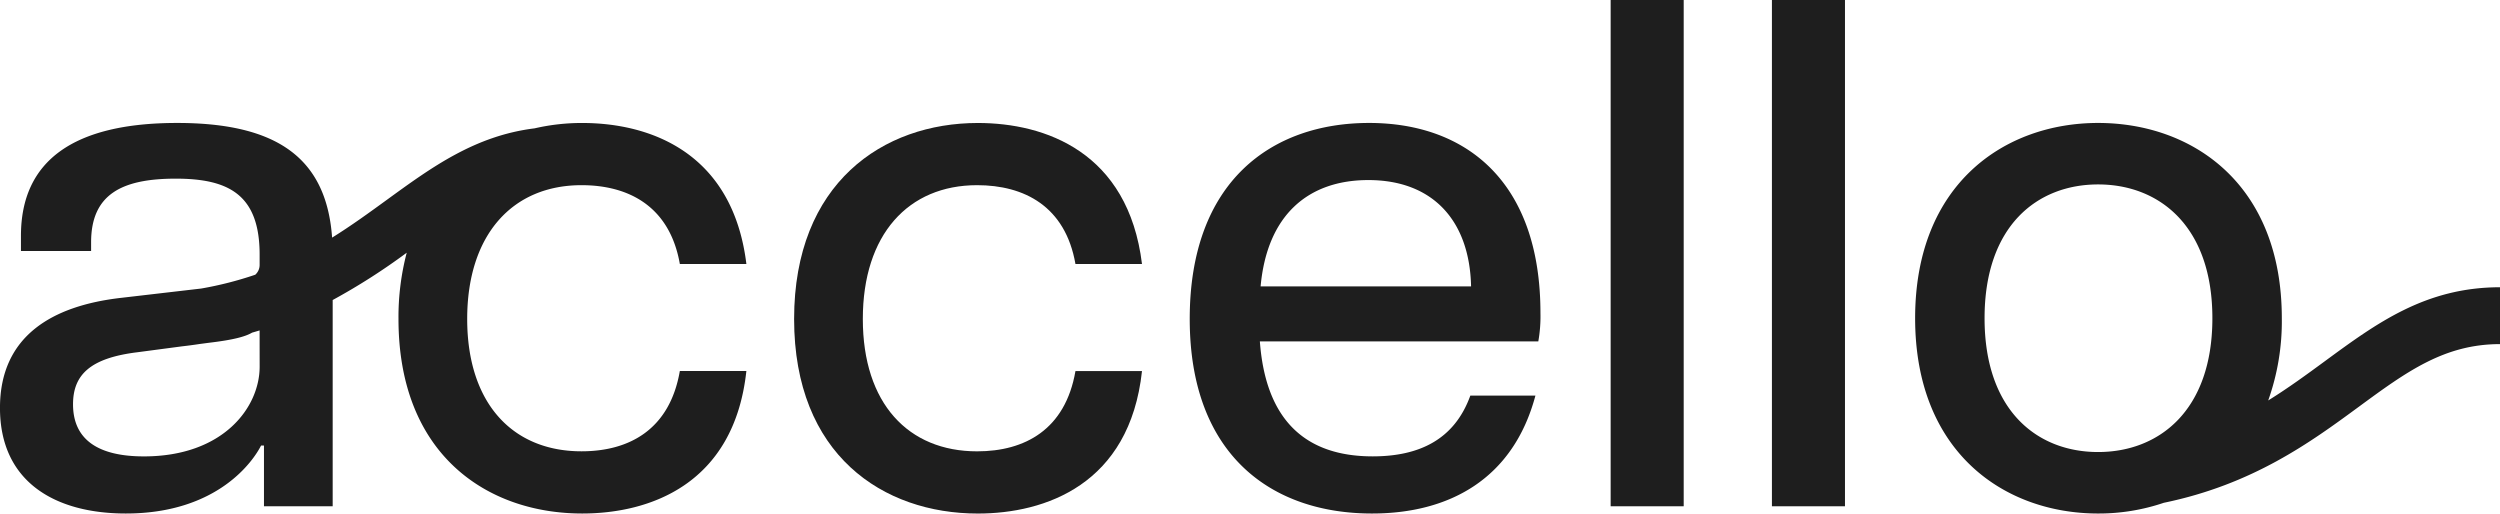
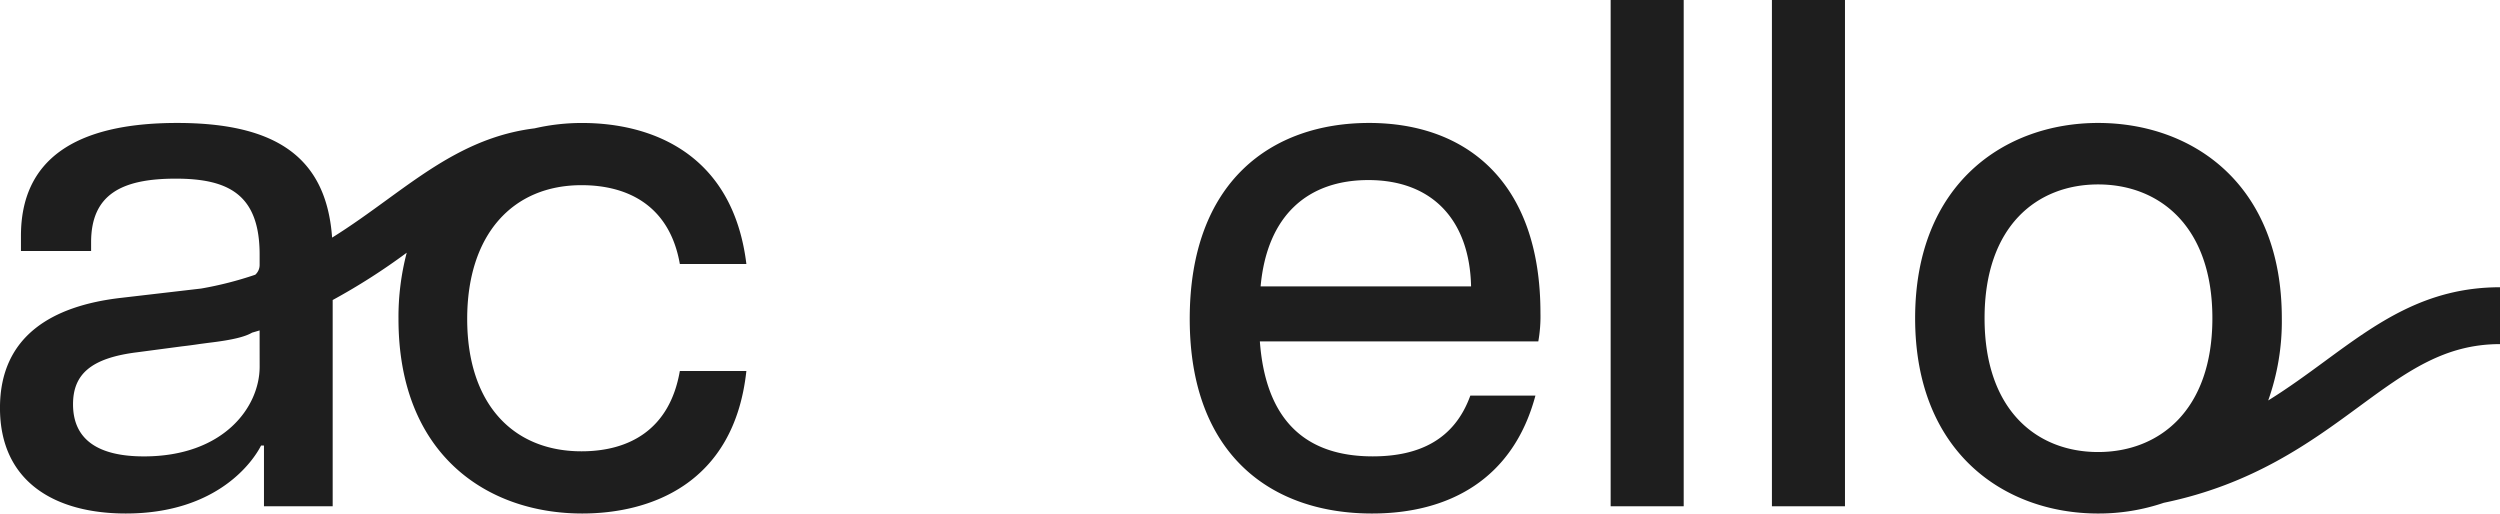
<svg xmlns="http://www.w3.org/2000/svg" width="466.557" height="95.832" viewBox="0 0 466.557 95.832">
  <g id="Group_106" data-name="Group 106" transform="translate(-4768.259 -1545.342)">
    <path id="Path_278" data-name="Path 278" d="M4876.778,1579.9c8.773,0,16.467,3.915,18.356,14.713h12.418c-2.564-20.921-18.087-26.32-30.639-26.32a39.321,39.321,0,0,0-8.882,1c-11.127,1.384-19.156,7.22-27.593,13.355-3.281,2.386-6.6,4.8-10.2,7.039-1.066-14.859-10.3-21.4-28.914-21.4-19.3,0-29.154,7.018-29.154,21.056v2.834h13.092v-1.62c0-8.908,5.669-11.877,15.792-11.877,9.853,0,15.657,2.969,15.657,14.172v1.89a2.441,2.441,0,0,1-.816,1.87,66.763,66.763,0,0,1-10.095,2.578l-15.139,1.761c-12.552,1.485-22.406,7.018-22.406,20.516,0,13.9,10.393,19.706,23.486,19.706,17.277,0,23.89-9.988,25.24-12.688h.54v11.338h12.823v-38.49a118.212,118.212,0,0,0,13.819-8.83,47.363,47.363,0,0,0-1.538,12.362c0,25.375,16.6,36.308,34.284,36.308,12.552,0,28.345-5.4,30.639-26.59h-12.418c-1.889,10.933-9.448,14.982-18.356,14.982-12.823,0-21.326-8.908-21.326-24.7S4863.955,1579.9,4876.778,1579.9Zm-60.063,33.879c0,7.559-6.749,16.737-21.6,16.737-8.5,0-13.227-3.1-13.227-9.718,0-5.534,3.239-8.639,12.012-9.718l8.306-1.1q1.685-.191,3.3-.438l1.622-.215c4.563-.537,6.866-1.134,8.179-1.907.473-.135.942-.272,1.4-.414Z" fill="#1e1e1e" />
-     <path id="Path_279" data-name="Path 279" d="M4950.608,1579.9c8.773,0,16.467,3.915,18.356,14.713h12.418c-2.564-20.921-18.087-26.32-30.639-26.32-17.682,0-34.284,11.2-34.284,36.578s16.6,36.308,34.284,36.308c12.552,0,28.344-5.4,30.639-26.59h-12.418c-1.889,10.933-9.448,14.982-18.356,14.982-12.823,0-21.326-8.908-21.326-24.7S4937.785,1579.9,4950.608,1579.9Z" fill="#1e1e1e" />
    <path id="Path_280" data-name="Path 280" d="M5023.763,1568.288c-18.086,0-33.474,10.8-33.474,36.578,0,25.24,15.117,36.308,34.014,36.308,14.307,0,26.32-6.344,30.5-22h-12.148c-2.969,8.233-9.583,11.337-18.221,11.337-12.552,0-19.976-6.748-21.056-21.461h51.965a26.8,26.8,0,0,0,.4-5.264C5055.752,1579.221,5041.85,1568.288,5023.763,1568.288Zm-20.246,30.5c1.215-13.362,8.908-19.841,20.112-19.841,12.012,0,18.9,7.558,19.166,19.841Z" fill="#1e1e1e" />
    <rect id="Rectangle_78" data-name="Rectangle 78" width="13.632" height="94.482" transform="translate(5068.843 1545.342)" fill="#1e1e1e" />
    <rect id="Rectangle_79" data-name="Rectangle 79" width="13.632" height="94.482" transform="translate(5098.941 1545.342)" fill="#1e1e1e" />
    <path id="Path_281" data-name="Path 281" d="M5202.164,1612.726c-3.405,2.5-6.847,5.023-10.606,7.351a44.082,44.082,0,0,0,2.54-15.346c0-25.1-16.737-36.443-34.284-36.443-17.411,0-34.148,11.338-34.148,36.443s16.737,36.443,34.148,36.443a37.778,37.778,0,0,0,12.26-2c16.656-3.437,27.412-11.324,36.368-17.9,8.918-6.544,15.961-11.713,26.374-11.713v-10.612C5220.927,1598.956,5211.813,1605.645,5202.164,1612.726Zm-63.54-7.995c0-17.277,9.852-24.97,21.19-24.97s21.326,7.693,21.326,24.97-9.988,24.97-21.326,24.97S5138.624,1622.008,5138.624,1604.731Z" fill="#1e1e1e" />
  </g>
</svg>